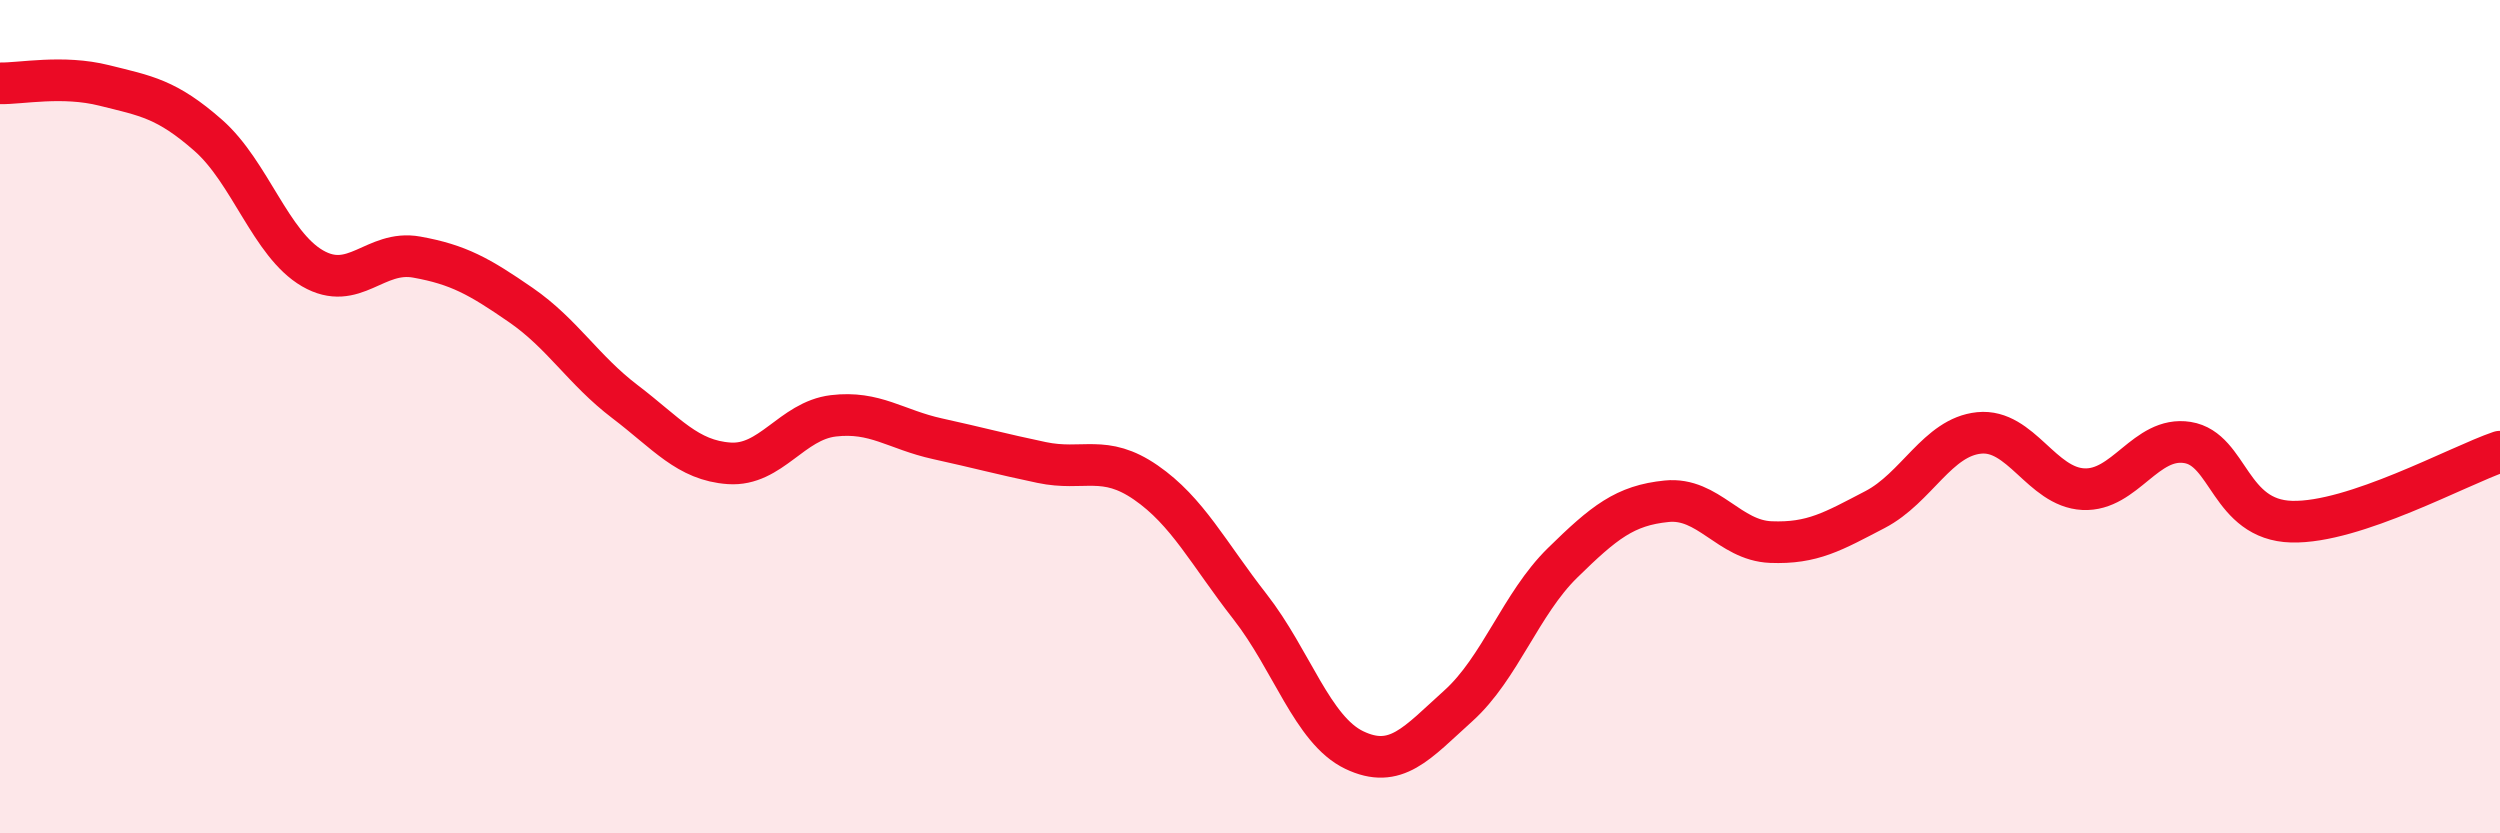
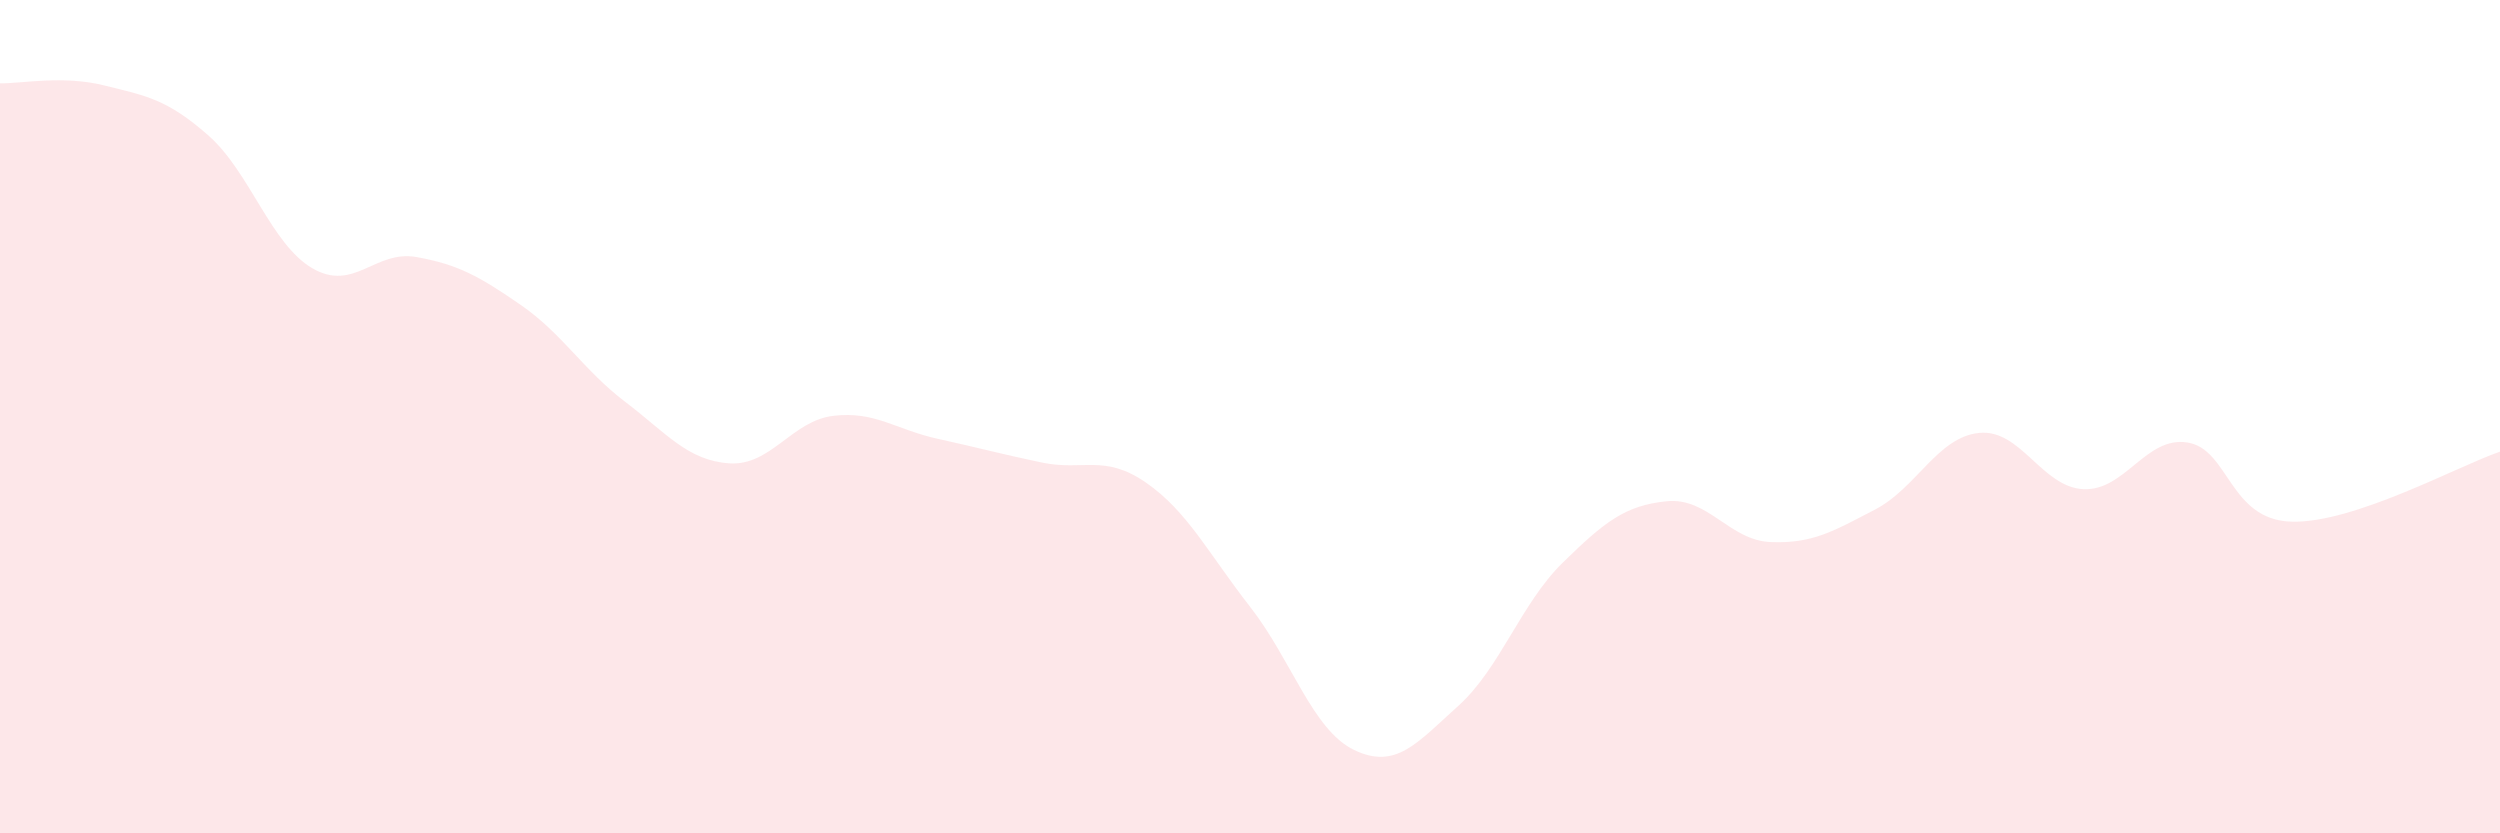
<svg xmlns="http://www.w3.org/2000/svg" width="60" height="20" viewBox="0 0 60 20">
  <path d="M 0,2 C 0.5,2.01 1.5,1.8 2.5,2.05 C 3.5,2.3 4,2.37 5,3.25 C 6,4.13 6.5,5.86 7.5,6.44 C 8.5,7.02 9,5.99 10,6.17 C 11,6.35 11.5,6.63 12.5,7.32 C 13.5,8.01 14,8.88 15,9.64 C 16,10.4 16.5,11.05 17.5,11.12 C 18.5,11.19 19,10.1 20,9.98 C 21,9.86 21.5,10.31 22.5,10.53 C 23.5,10.75 24,10.89 25,11.1 C 26,11.31 26.5,10.89 27.5,11.58 C 28.5,12.27 29,13.28 30,14.56 C 31,15.84 31.5,17.52 32.5,18 C 33.5,18.48 34,17.84 35,16.94 C 36,16.04 36.5,14.49 37.5,13.51 C 38.5,12.53 39,12.13 40,12.03 C 41,11.93 41.5,12.97 42.5,13.01 C 43.5,13.05 44,12.75 45,12.23 C 46,11.71 46.5,10.49 47.5,10.39 C 48.5,10.29 49,11.69 50,11.74 C 51,11.79 51.5,10.46 52.5,10.62 C 53.5,10.78 53.5,12.48 55,12.52 C 56.5,12.56 59,11.18 60,10.84L60 20L0 20Z" fill="#EB0A25" opacity="0.1" stroke-linecap="round" stroke-linejoin="round" />
-   <path d="M 0,2 C 0.5,2.01 1.5,1.8 2.5,2.05 C 3.5,2.3 4,2.37 5,3.25 C 6,4.13 6.5,5.86 7.5,6.44 C 8.5,7.02 9,5.99 10,6.17 C 11,6.35 11.5,6.63 12.5,7.32 C 13.5,8.01 14,8.88 15,9.64 C 16,10.4 16.5,11.05 17.5,11.12 C 18.5,11.19 19,10.1 20,9.98 C 21,9.86 21.5,10.31 22.5,10.53 C 23.5,10.75 24,10.89 25,11.1 C 26,11.31 26.5,10.89 27.5,11.58 C 28.5,12.27 29,13.28 30,14.56 C 31,15.84 31.5,17.52 32.5,18 C 33.5,18.48 34,17.84 35,16.94 C 36,16.04 36.5,14.49 37.5,13.51 C 38.5,12.53 39,12.13 40,12.03 C 41,11.93 41.5,12.97 42.5,13.01 C 43.5,13.05 44,12.75 45,12.23 C 46,11.71 46.5,10.49 47.5,10.39 C 48.5,10.29 49,11.69 50,11.74 C 51,11.79 51.5,10.46 52.5,10.62 C 53.5,10.78 53.5,12.48 55,12.52 C 56.5,12.56 59,11.18 60,10.84" stroke="#EB0A25" stroke-width="1" fill="none" stroke-linecap="round" stroke-linejoin="round" />
</svg>